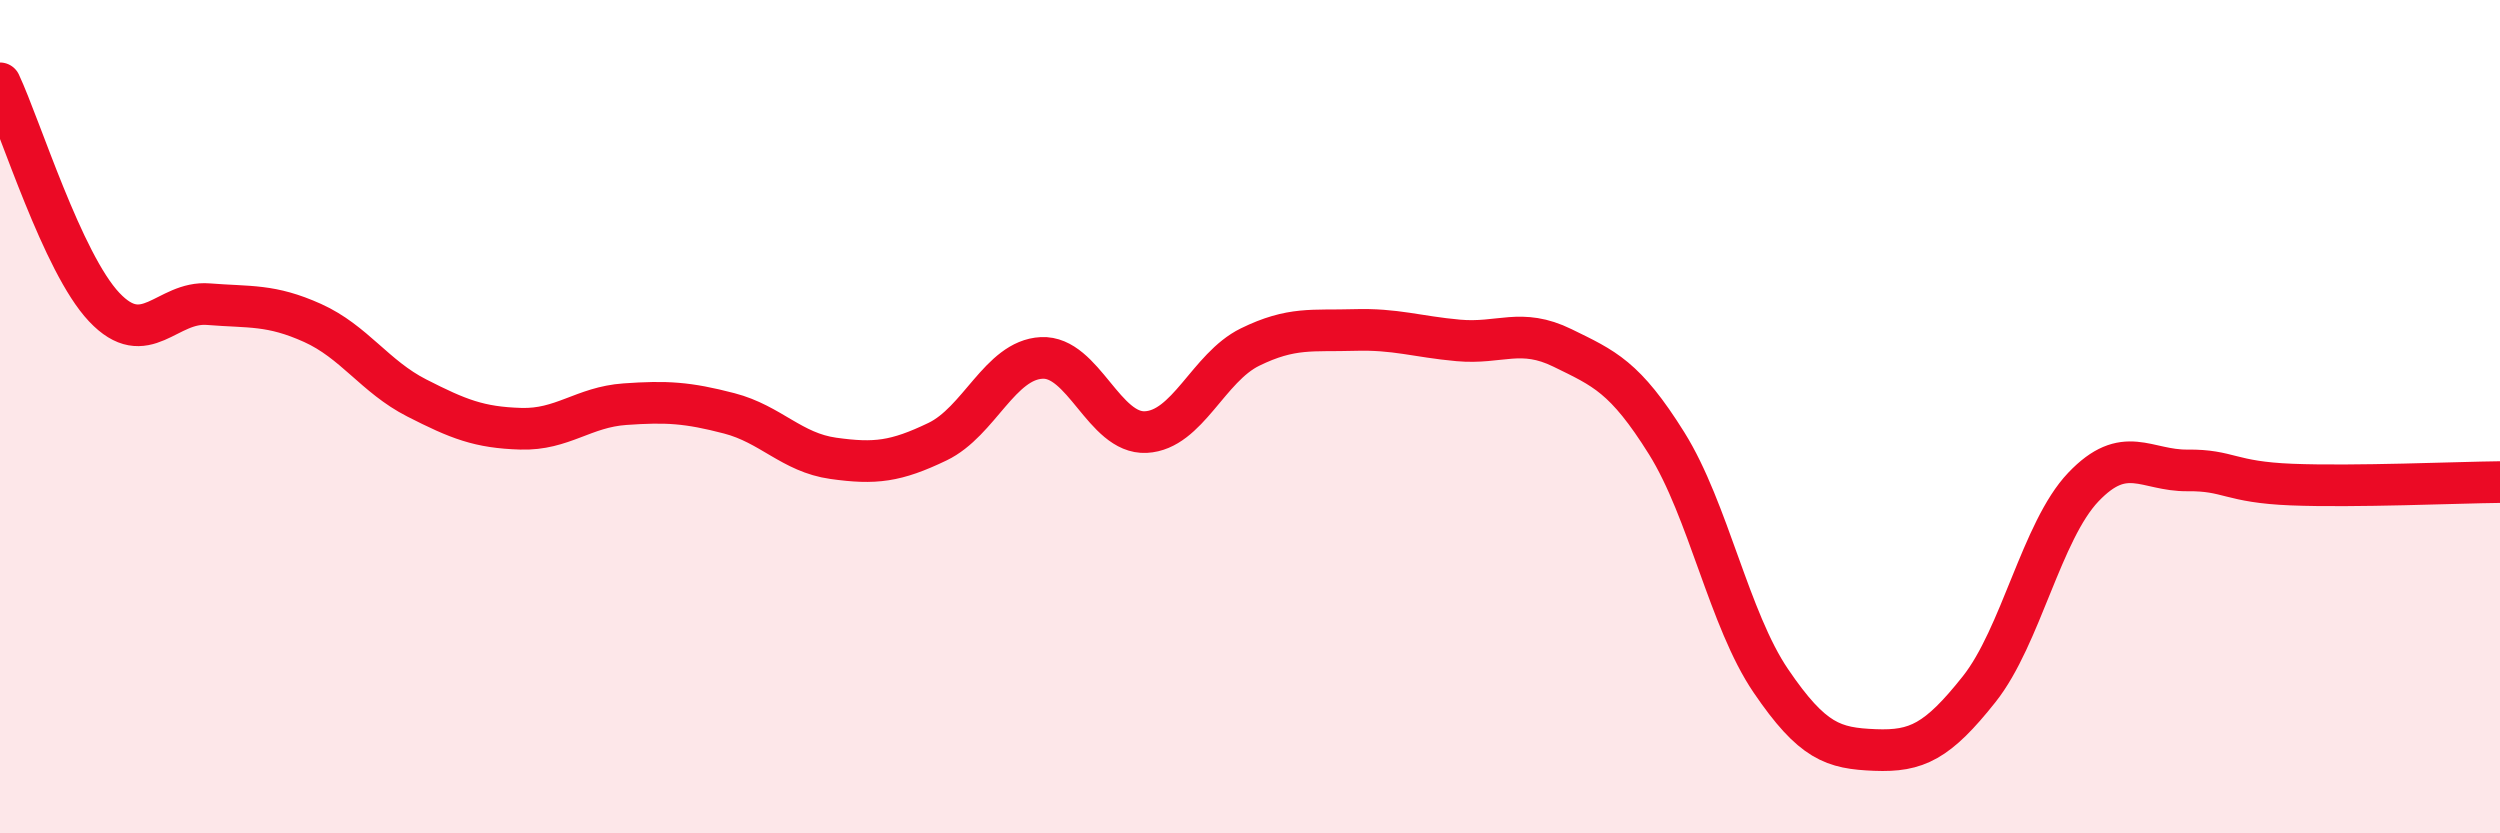
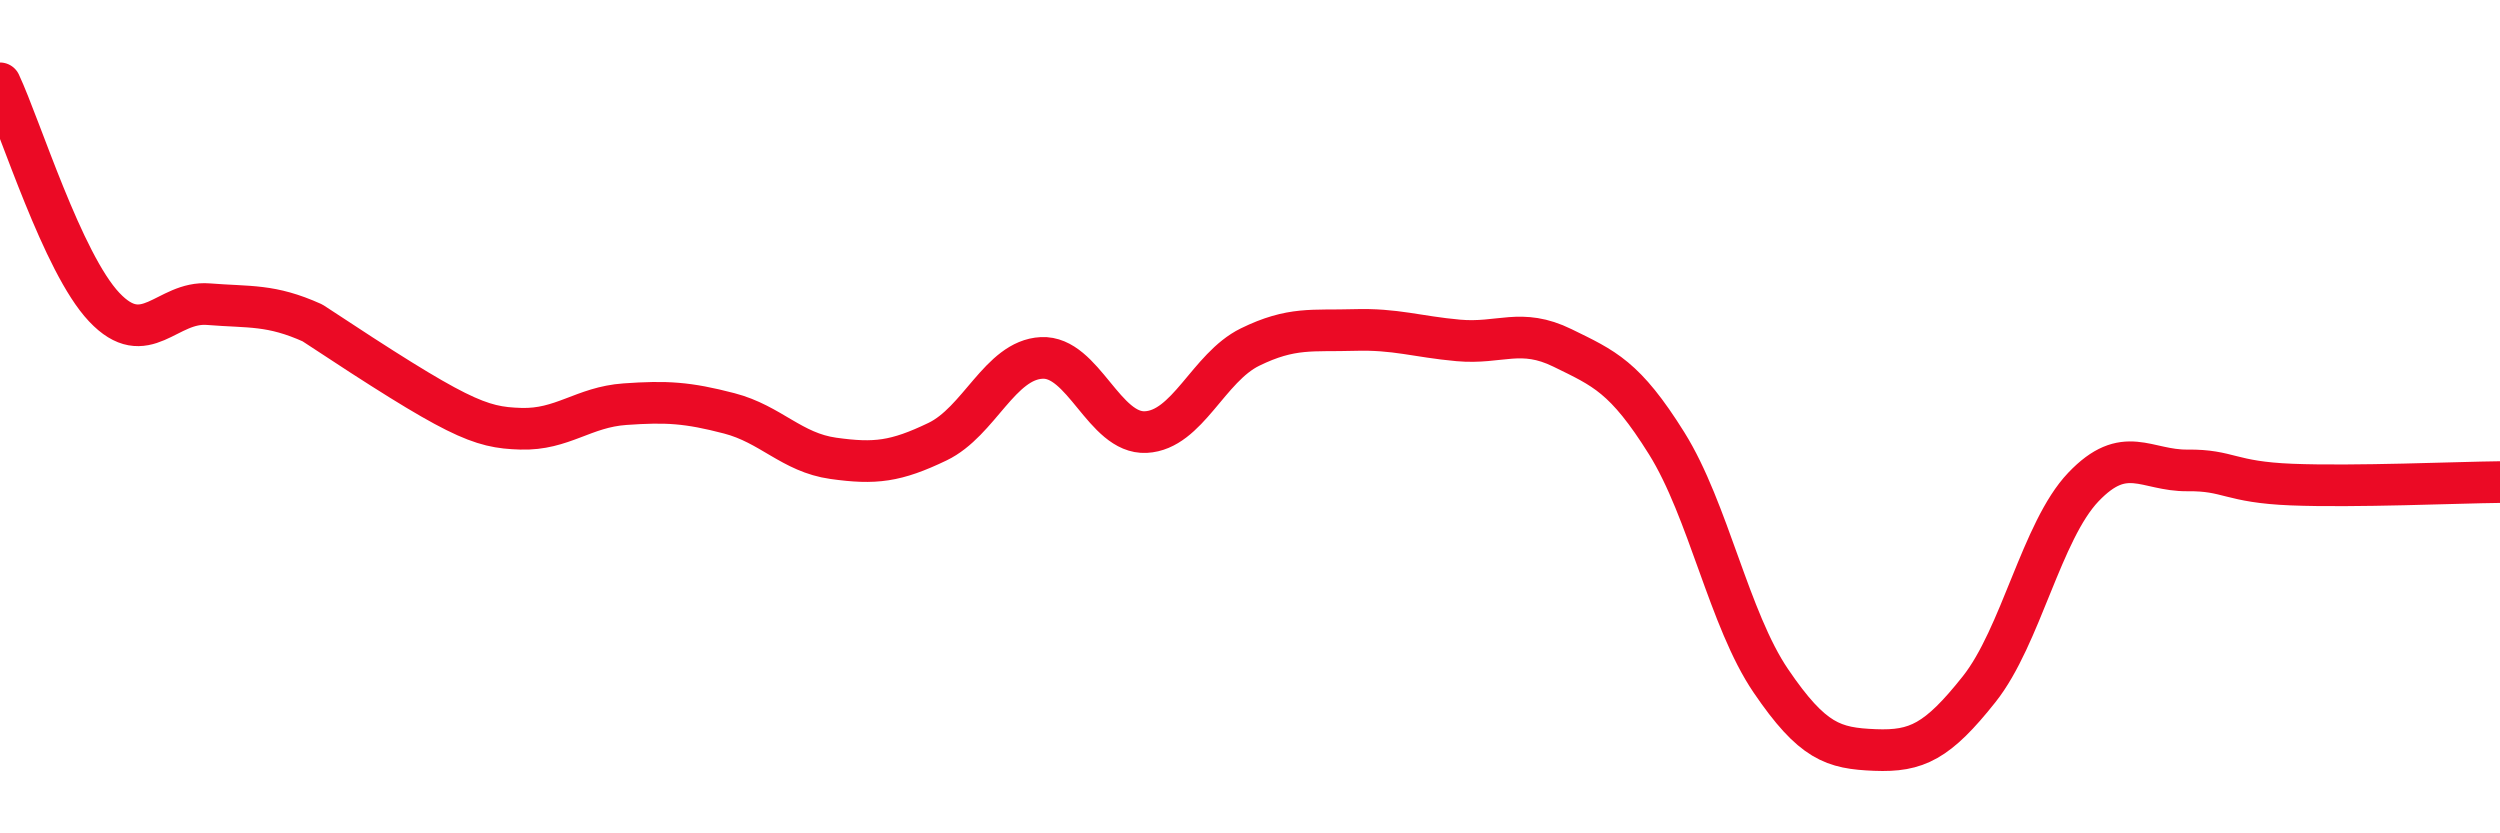
<svg xmlns="http://www.w3.org/2000/svg" width="60" height="20" viewBox="0 0 60 20">
-   <path d="M 0,2 C 0.5,3.07 1.5,6.31 2.5,7.37 C 3.5,8.43 4,7.22 5,7.3 C 6,7.38 6.5,7.3 7.5,7.75 C 8.5,8.2 9,9.04 10,9.55 C 11,10.06 11.5,10.26 12.5,10.29 C 13.5,10.32 14,9.77 15,9.7 C 16,9.63 16.5,9.66 17.5,9.92 C 18.5,10.18 19,10.86 20,11 C 21,11.14 21.5,11.08 22.5,10.6 C 23.5,10.12 24,8.64 25,8.59 C 26,8.54 26.5,10.42 27.5,10.37 C 28.5,10.32 29,8.82 30,8.33 C 31,7.84 31.5,7.95 32.5,7.92 C 33.5,7.89 34,8.08 35,8.17 C 36,8.26 36.5,7.86 37.5,8.35 C 38.5,8.84 39,9.04 40,10.64 C 41,12.24 41.5,14.87 42.5,16.34 C 43.5,17.81 44,17.96 45,18 C 46,18.04 46.5,17.8 47.5,16.54 C 48.5,15.28 49,12.74 50,11.69 C 51,10.64 51.5,11.3 52.5,11.29 C 53.5,11.28 53.5,11.57 55,11.63 C 56.5,11.69 59,11.58 60,11.57L60 20L0 20Z" fill="#EB0A25" opacity="0.1" stroke-linecap="round" stroke-linejoin="round" />
-   <path d="M 0,2 C 0.5,3.07 1.5,6.31 2.5,7.37 C 3.5,8.43 4,7.22 5,7.3 C 6,7.38 6.5,7.3 7.5,7.75 C 8.5,8.2 9,9.04 10,9.55 C 11,10.06 11.5,10.26 12.5,10.29 C 13.5,10.32 14,9.77 15,9.7 C 16,9.63 16.5,9.66 17.5,9.92 C 18.5,10.18 19,10.86 20,11 C 21,11.14 21.5,11.08 22.5,10.6 C 23.5,10.12 24,8.64 25,8.59 C 26,8.54 26.5,10.42 27.5,10.37 C 28.5,10.32 29,8.82 30,8.33 C 31,7.84 31.5,7.95 32.5,7.92 C 33.5,7.89 34,8.08 35,8.17 C 36,8.26 36.5,7.86 37.5,8.35 C 38.5,8.84 39,9.04 40,10.64 C 41,12.24 41.5,14.87 42.5,16.34 C 43.5,17.81 44,17.96 45,18 C 46,18.04 46.5,17.8 47.5,16.54 C 48.5,15.28 49,12.74 50,11.69 C 51,10.64 51.5,11.3 52.5,11.29 C 53.5,11.28 53.5,11.57 55,11.63 C 56.5,11.69 59,11.58 60,11.57" stroke="#EB0A25" stroke-width="1" fill="none" stroke-linecap="round" stroke-linejoin="round" />
+   <path d="M 0,2 C 0.5,3.07 1.5,6.31 2.5,7.37 C 3.5,8.43 4,7.22 5,7.3 C 6,7.38 6.5,7.3 7.5,7.75 C 11,10.06 11.5,10.26 12.5,10.29 C 13.5,10.32 14,9.77 15,9.7 C 16,9.63 16.5,9.66 17.5,9.92 C 18.5,10.18 19,10.86 20,11 C 21,11.14 21.5,11.08 22.5,10.6 C 23.5,10.12 24,8.64 25,8.59 C 26,8.54 26.5,10.42 27.5,10.37 C 28.5,10.32 29,8.82 30,8.33 C 31,7.84 31.5,7.95 32.5,7.92 C 33.5,7.89 34,8.08 35,8.17 C 36,8.26 36.5,7.86 37.5,8.35 C 38.5,8.84 39,9.04 40,10.64 C 41,12.24 41.5,14.87 42.5,16.34 C 43.5,17.81 44,17.96 45,18 C 46,18.04 46.5,17.8 47.5,16.54 C 48.5,15.28 49,12.74 50,11.69 C 51,10.64 51.5,11.3 52.5,11.29 C 53.5,11.28 53.5,11.57 55,11.63 C 56.5,11.69 59,11.58 60,11.57" stroke="#EB0A25" stroke-width="1" fill="none" stroke-linecap="round" stroke-linejoin="round" />
</svg>